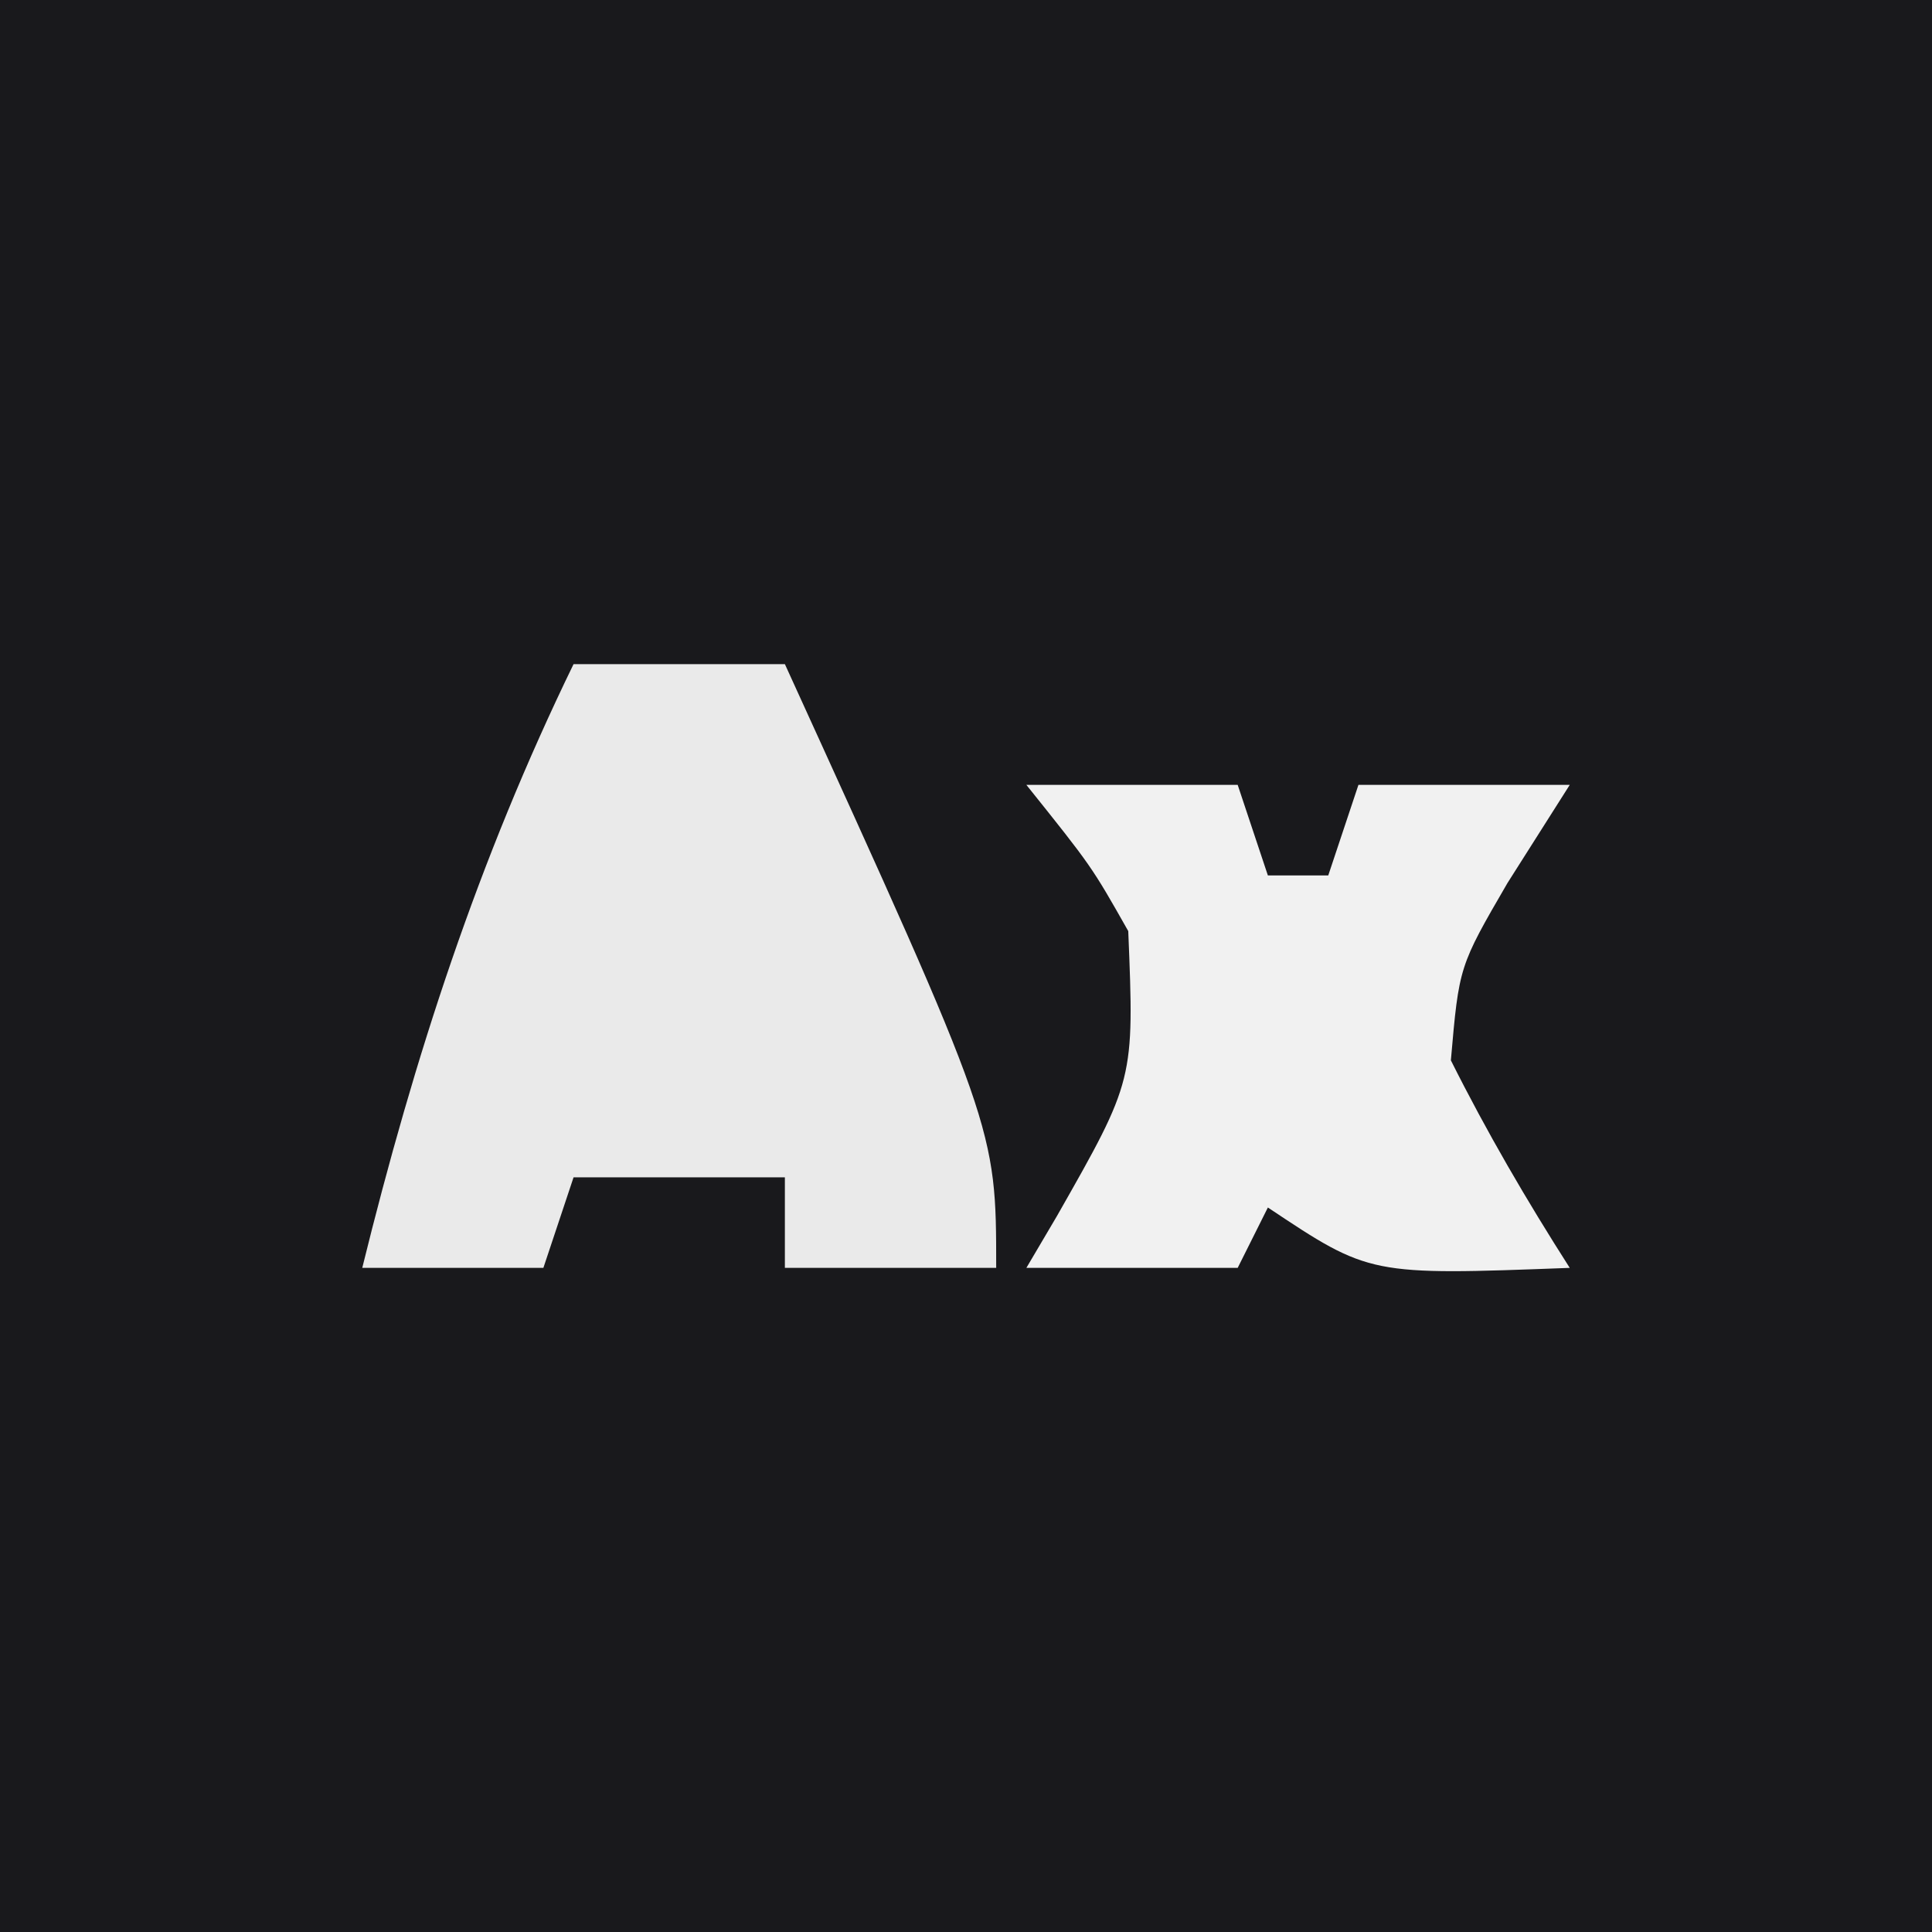
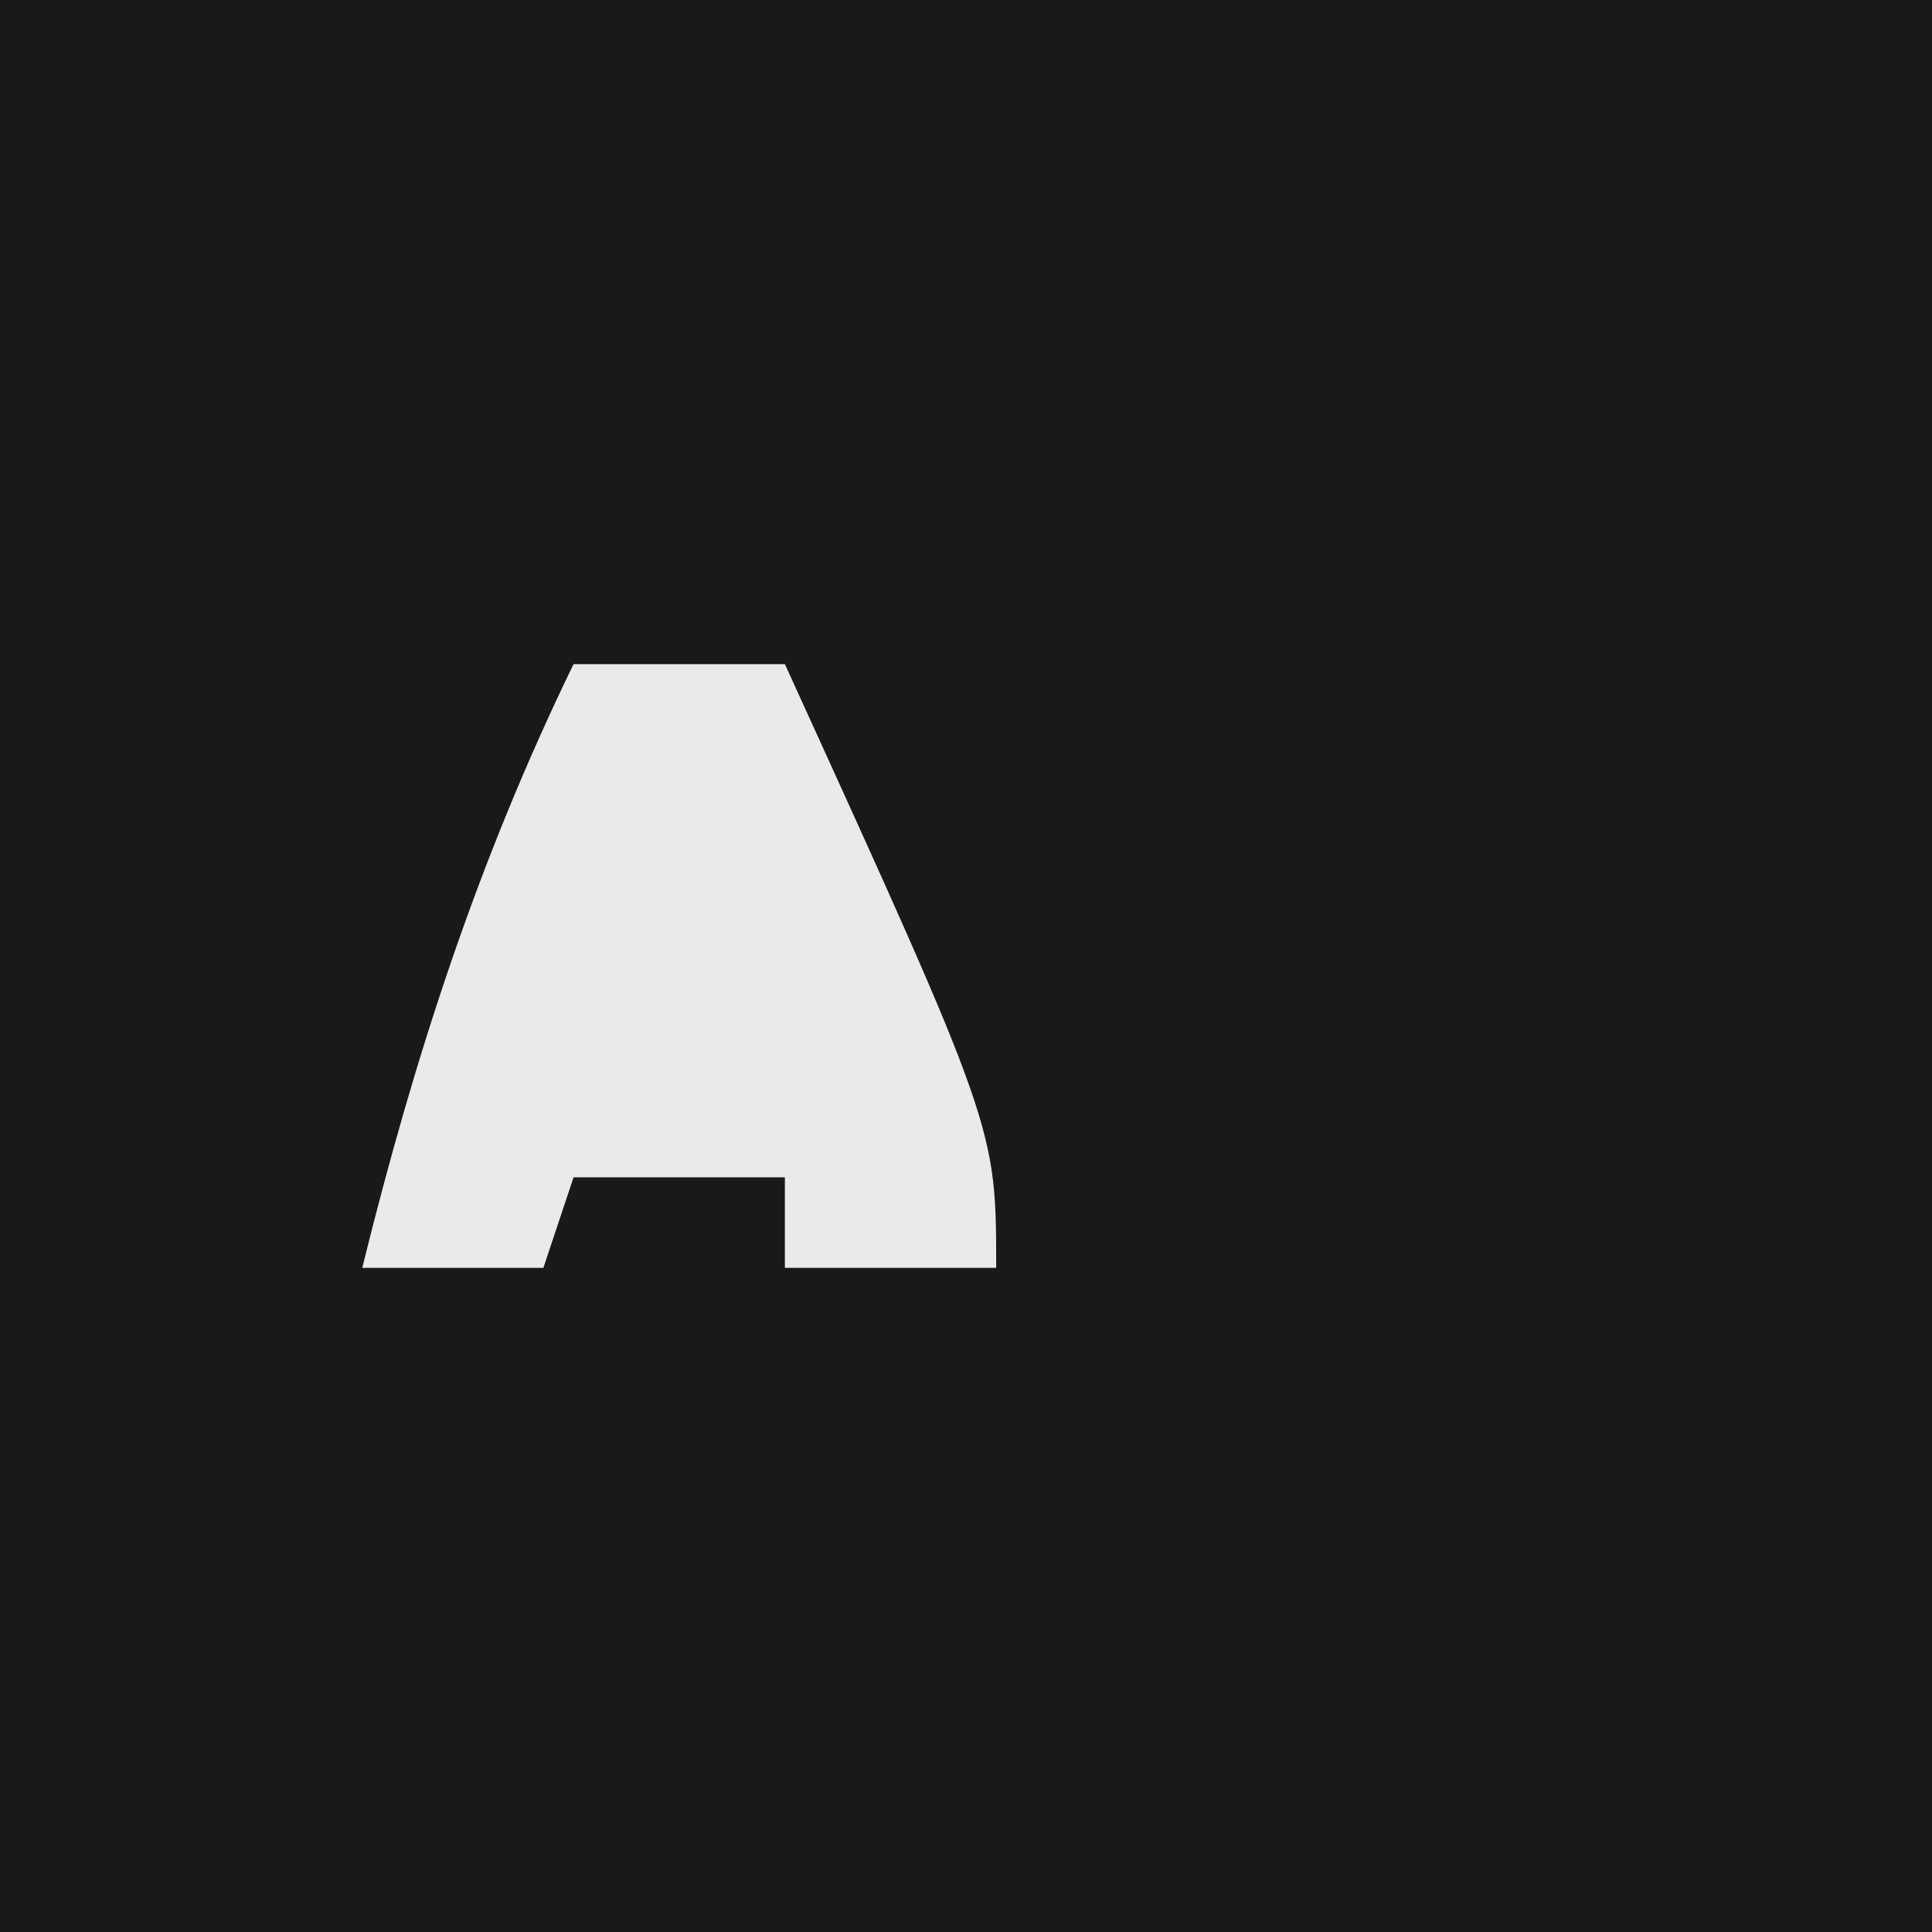
<svg xmlns="http://www.w3.org/2000/svg" version="1.1" width="64" height="64">
  <rect width="100%" height="100%" fill="#808080" stroke="none" />
  <path d="M0 0 C21.12 0 42.24 0 64 0 C64 21.12 64 42.24 64 64 C42.88 64 21.76 64 0 64 C0 42.88 0 21.76 0 0 Z " fill="#19191C" transform="translate(0,0)" />
  <path d="M0 0 C2.31 0 4.62 0 7 0 C14 15.35 14 15.35 14 20 C11.69 20 9.38 20 7 20 C7 19.01 7 18.02 7 17 C4.69 17 2.38 17 0 17 C-0.33 17.99 -0.66 18.98 -1 20 C-2.98 20 -4.96 20 -7 20 C-5.271 12.991 -3.16 6.497 0 0 Z " fill="#EAEAEA" transform="translate(19,22)" />
-   <path d="M0 0 C2.31 0 4.62 0 7 0 C7.33 0.99 7.66 1.98 8 3 C8.66 3 9.32 3 10 3 C10.33 2.01 10.66 1.02 11 0 C13.31 0 15.62 0 18 0 C17.319 1.073 16.639 2.145 15.938 3.25 C14.333 6.012 14.333 6.012 14.062 9.125 C15.252 11.503 16.569 13.76 18 16 C11.375 16.25 11.375 16.25 8 14 C7.67 14.66 7.34 15.32 7 16 C4.69 16 2.38 16 0 16 C0.335 15.432 0.67 14.863 1.016 14.277 C3.576 9.775 3.576 9.775 3.375 4.844 C2.161 2.699 2.161 2.699 0 0 Z " fill="#F1F1F1" transform="translate(34,26)" />
</svg>